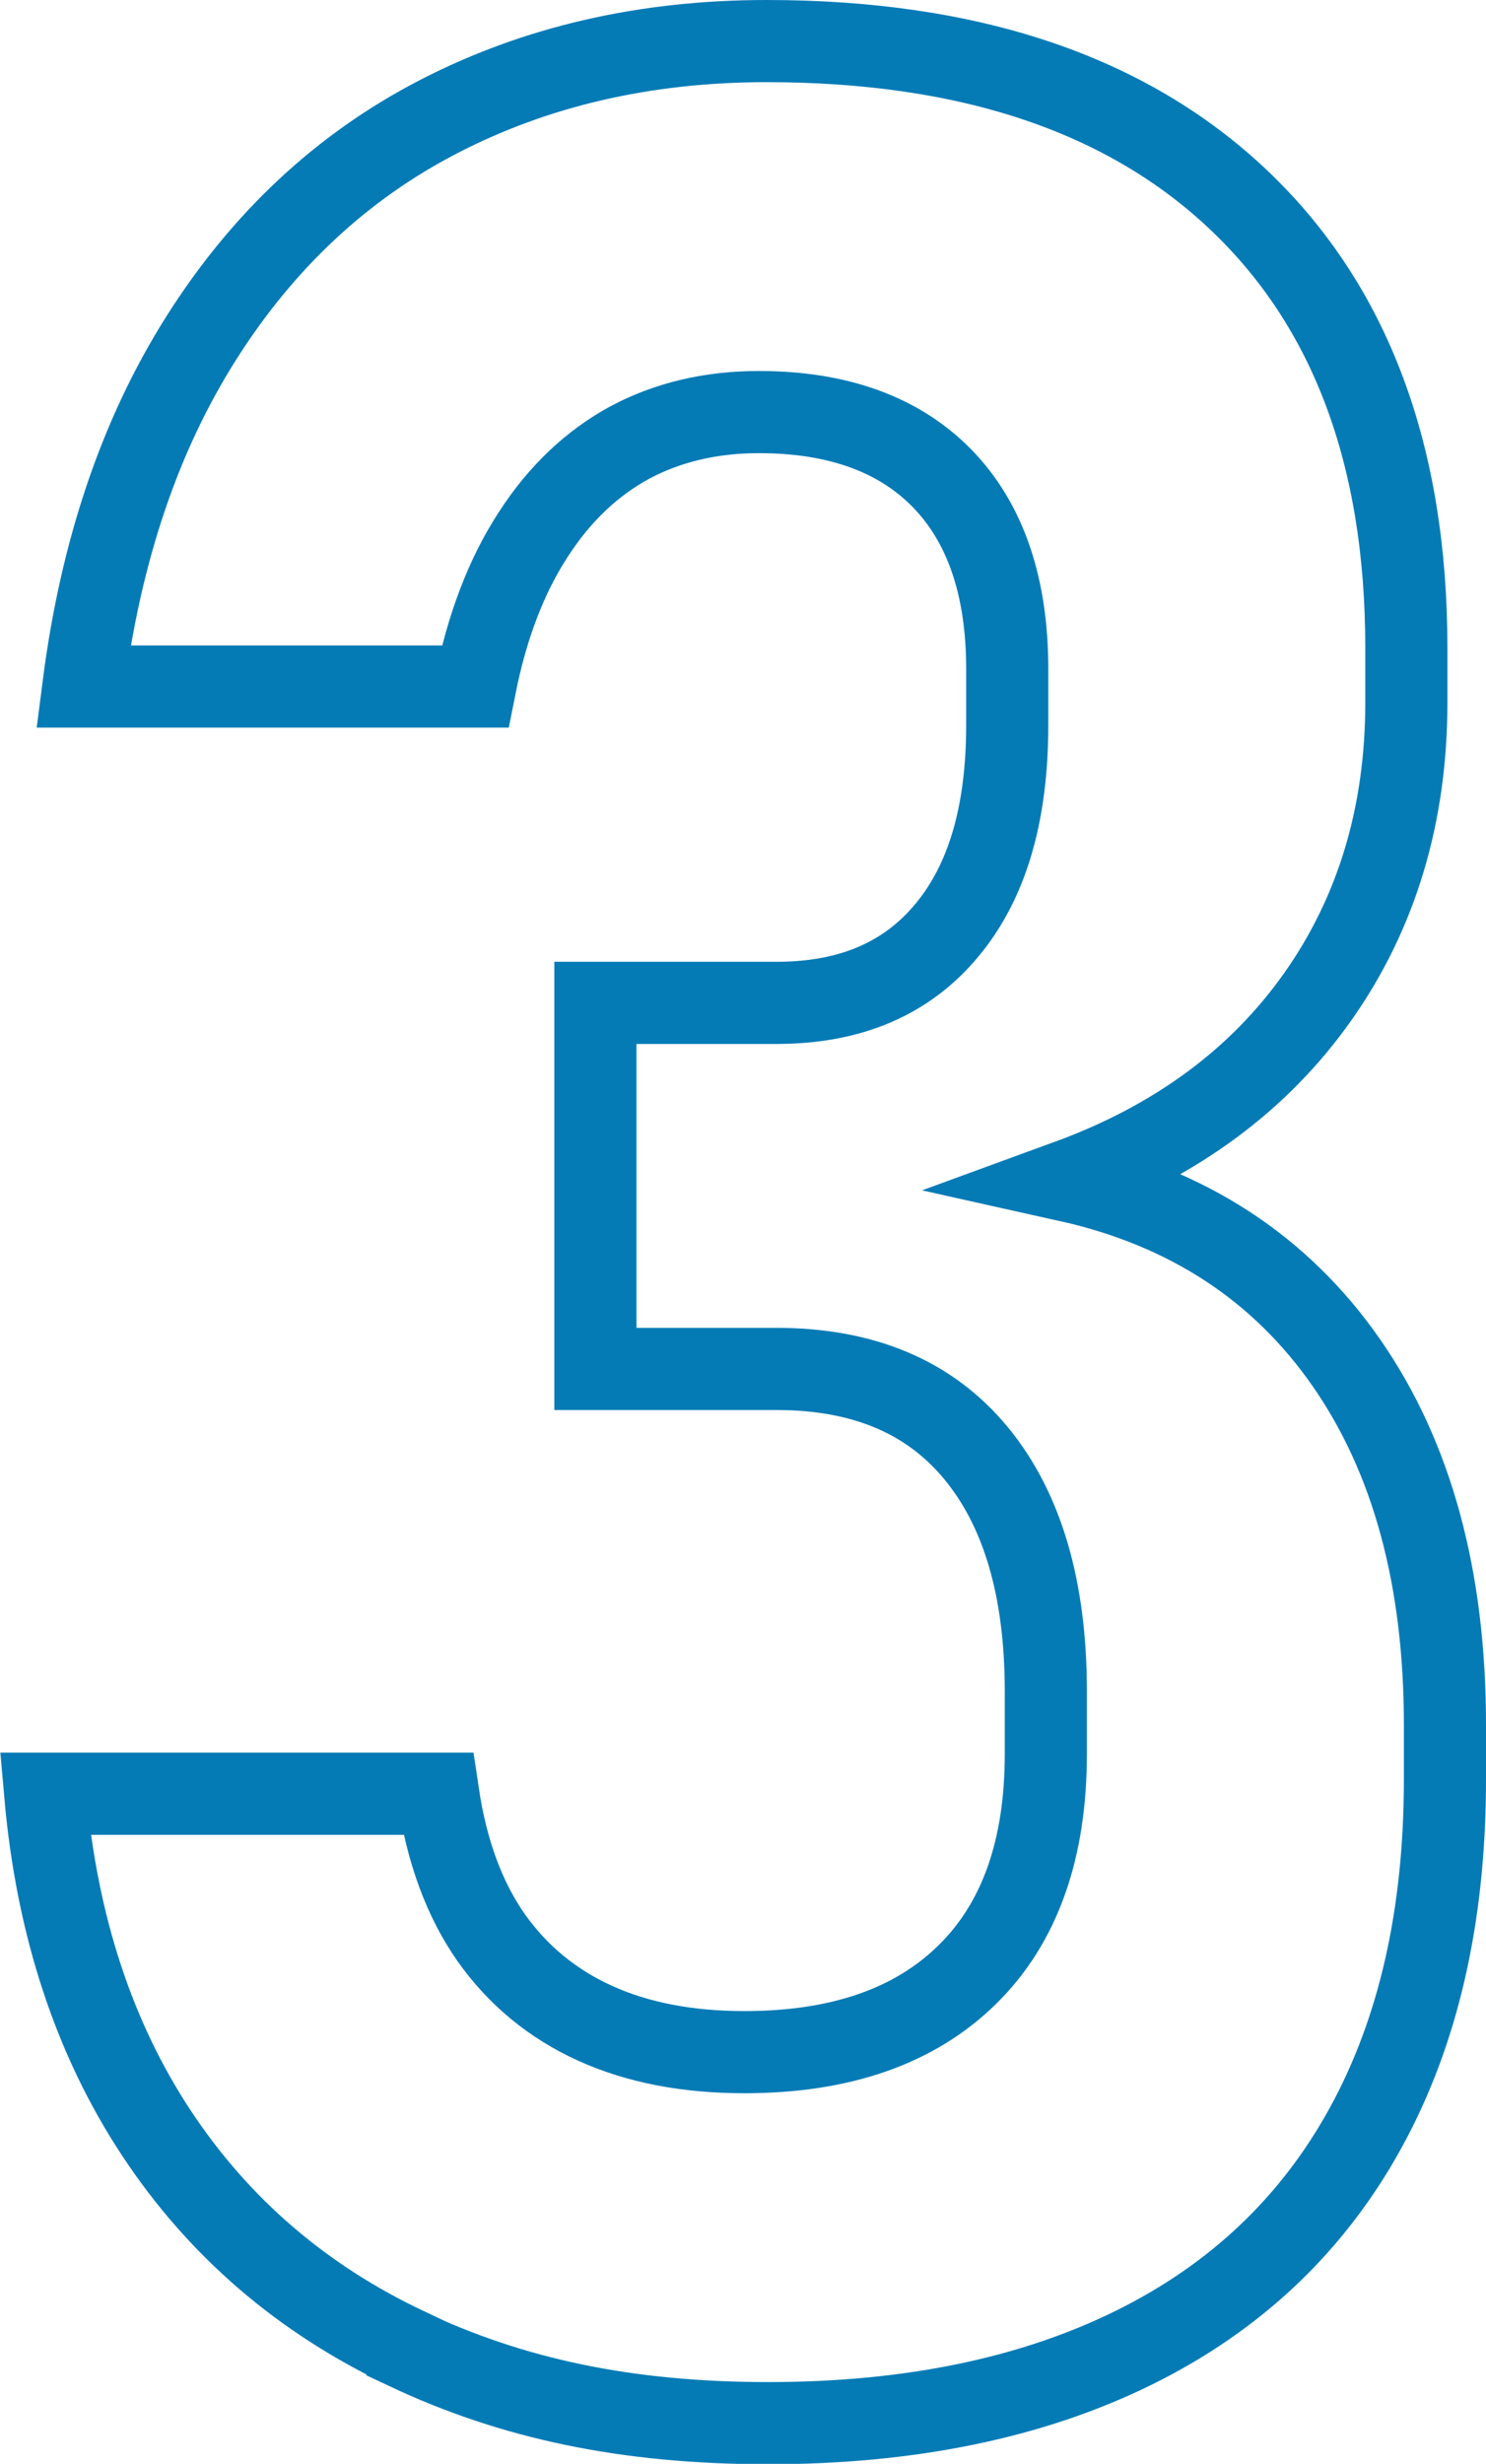
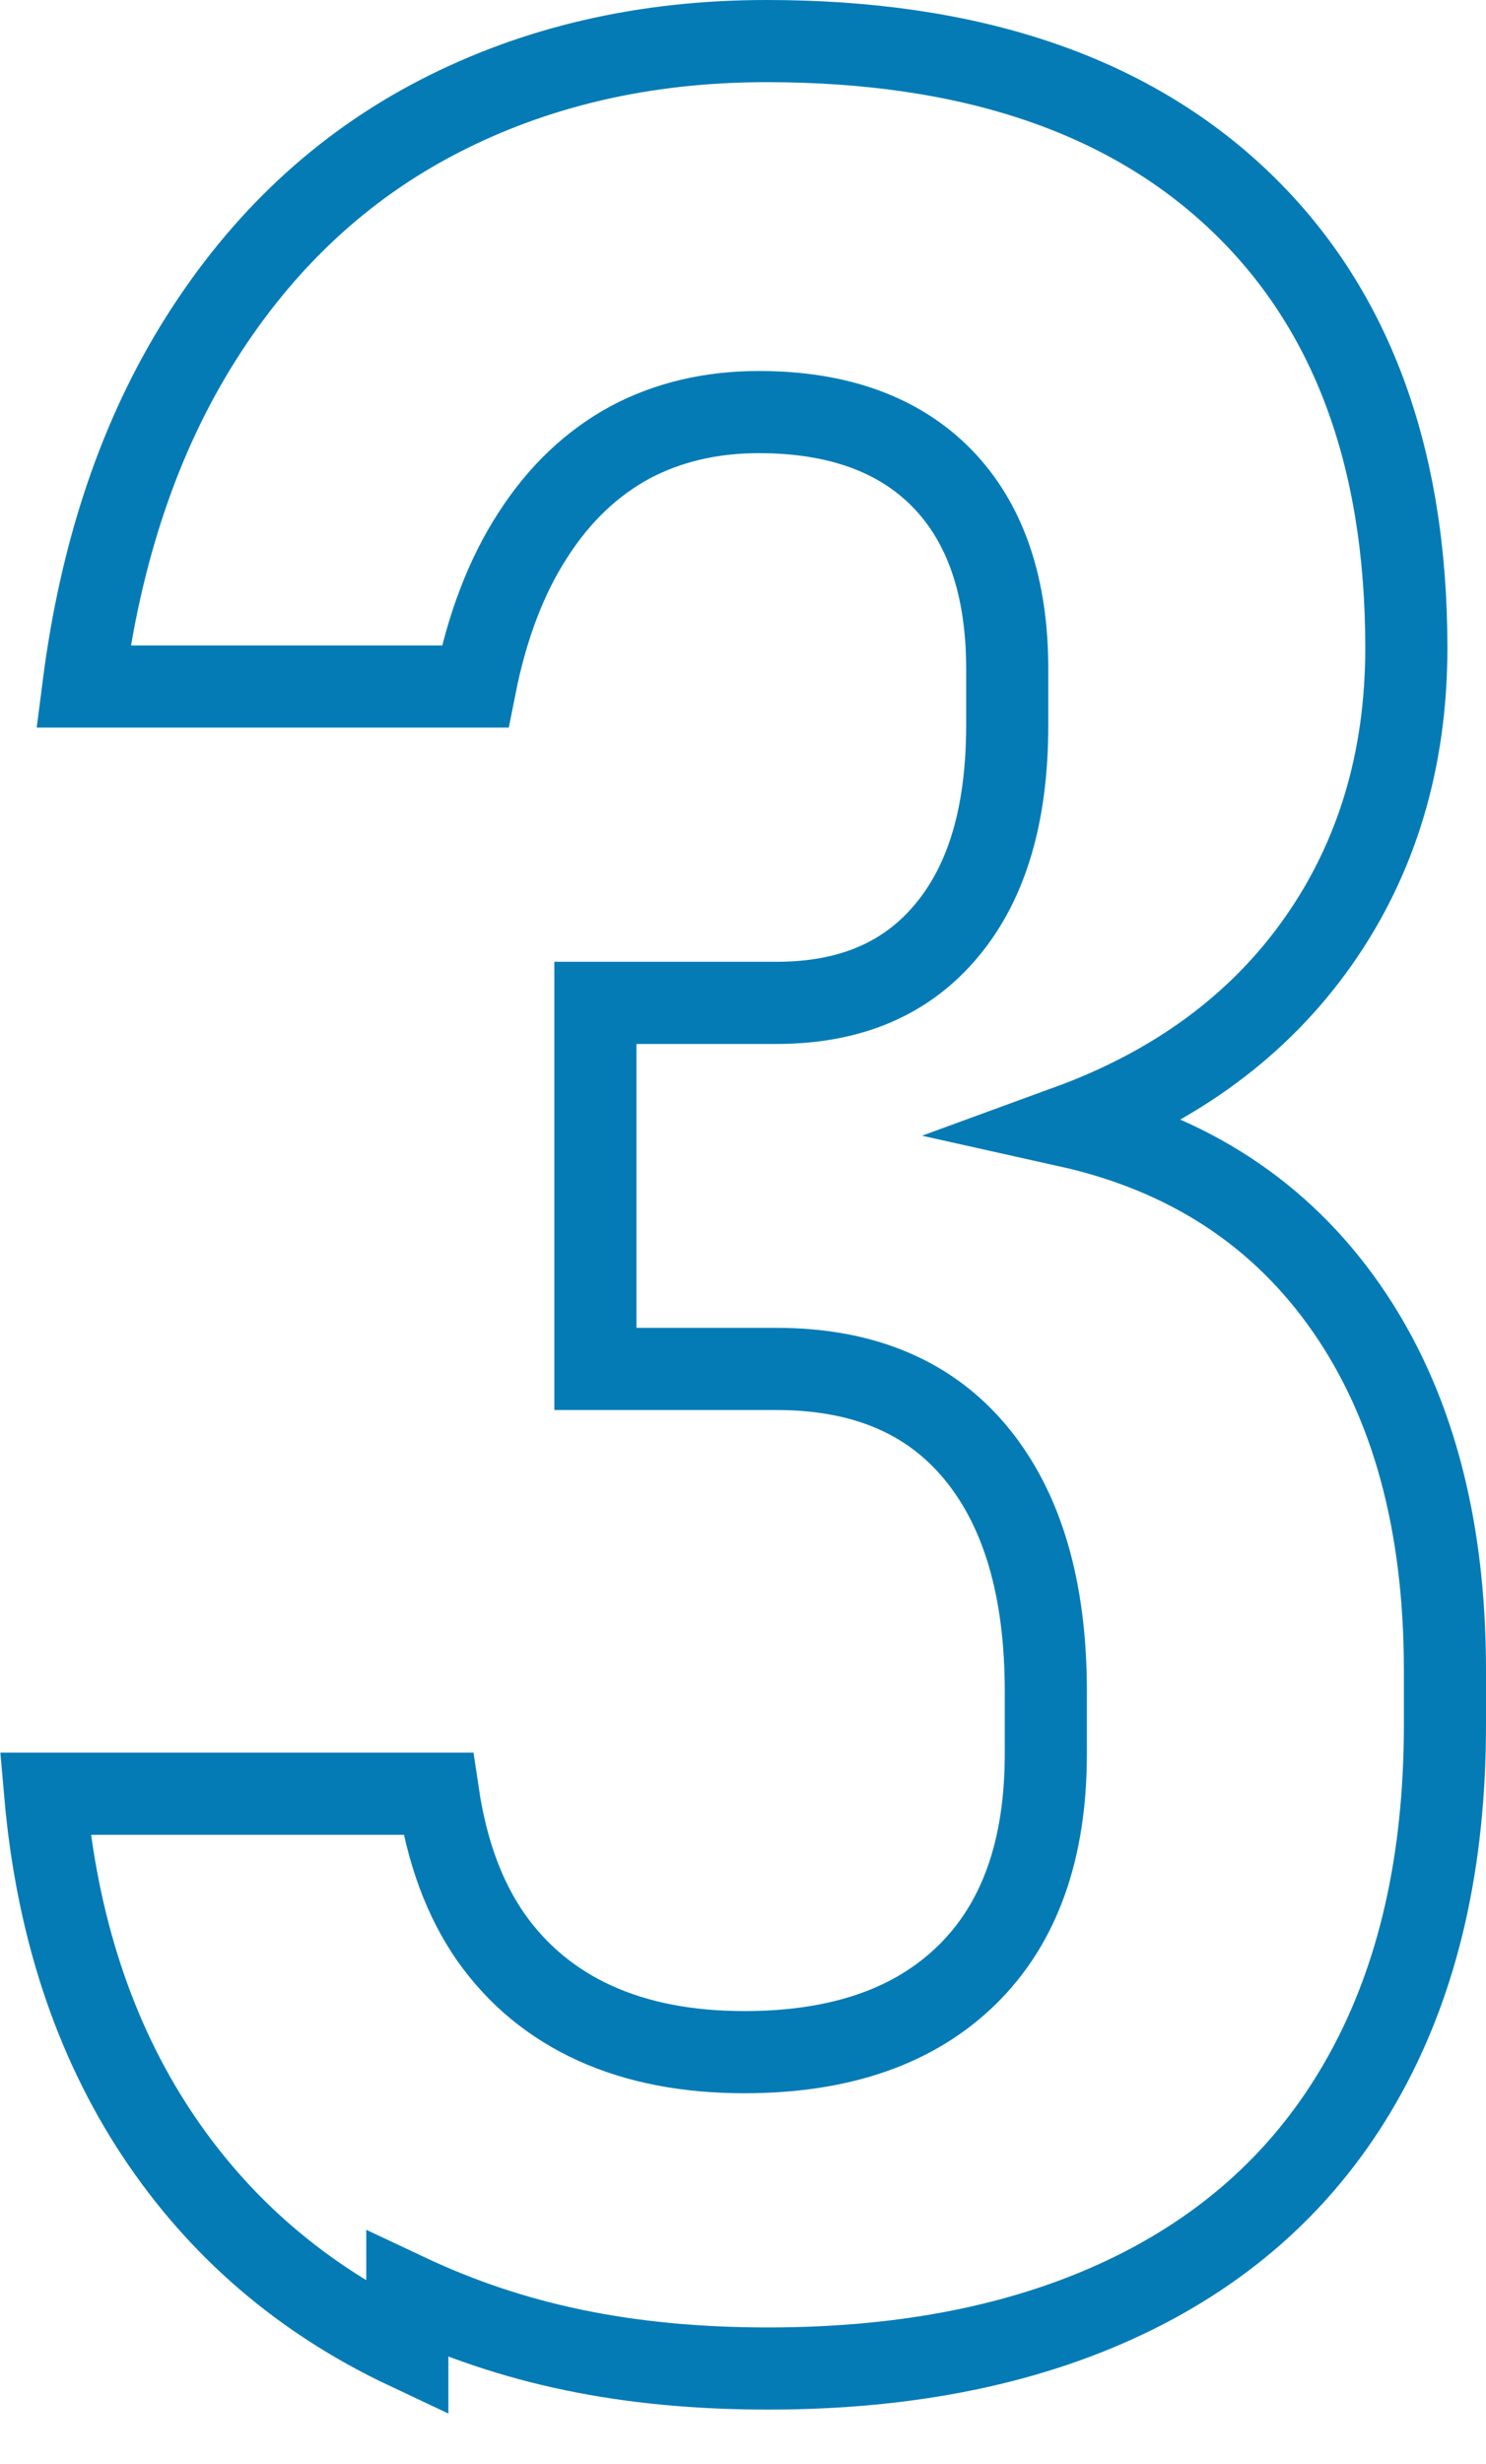
<svg xmlns="http://www.w3.org/2000/svg" id="Calque_2" data-name="Calque 2" viewBox="0 0 36.19 59.97">
  <defs>
    <style>
      .cls-1 {
        fill: none;
        stroke: #057bb6;
        stroke-width: 2px;
      }
    </style>
  </defs>
  <g id="Calque_2-2" data-name="Calque 2">
-     <path class="cls-1" d="M9.92,57.17c-2.55-1.2-4.59-2.95-6.11-5.25s-2.43-5.06-2.71-8.26h9.57c.21,1.41.64,2.57,1.29,3.5.65.92,1.5,1.62,2.54,2.09,1.04.47,2.25.7,3.63.7,2.34,0,4.15-.63,5.43-1.89,1.28-1.26,1.91-3.05,1.91-5.37v-1.52c0-2.5-.57-4.43-1.7-5.8s-2.75-2.05-4.86-2.05h-4.41v-8.91h4.41c1.8,0,3.18-.59,4.16-1.78.98-1.18,1.46-2.84,1.46-4.98v-1.37c0-2-.53-3.55-1.58-4.63-1.05-1.08-2.55-1.62-4.47-1.62-1.17,0-2.22.25-3.14.74-.92.5-1.71,1.24-2.36,2.25-.65,1-1.12,2.23-1.41,3.69H2.03c.42-3.28,1.37-6.11,2.87-8.48,1.5-2.37,3.42-4.17,5.78-5.39,2.36-1.22,5.02-1.84,7.99-1.84,4.95,0,8.78,1.29,11.5,3.87,2.72,2.58,4.08,6.21,4.08,10.9v1.33c0,2.73-.72,5.12-2.15,7.15-1.43,2.03-3.46,3.53-6.09,4.49,2.92.65,5.18,2.13,6.78,4.43s2.4,5.24,2.4,8.81v1.33c0,3.31-.64,6.13-1.93,8.48s-3.17,4.13-5.64,5.35c-2.47,1.22-5.44,1.84-8.91,1.84s-6.24-.6-8.79-1.8Z" />
+     <path class="cls-1" d="M9.92,57.17c-2.55-1.2-4.59-2.95-6.11-5.25s-2.43-5.06-2.71-8.26h9.57c.21,1.41.64,2.57,1.29,3.5.65.92,1.5,1.62,2.54,2.09,1.04.47,2.25.7,3.63.7,2.34,0,4.15-.63,5.43-1.89,1.28-1.26,1.91-3.05,1.91-5.37v-1.52c0-2.5-.57-4.43-1.7-5.8s-2.75-2.05-4.86-2.05h-4.41v-8.91h4.41c1.8,0,3.18-.59,4.16-1.78.98-1.18,1.46-2.84,1.46-4.98v-1.37c0-2-.53-3.55-1.58-4.63-1.05-1.08-2.55-1.62-4.47-1.62-1.17,0-2.22.25-3.14.74-.92.5-1.71,1.24-2.36,2.25-.65,1-1.12,2.23-1.41,3.69H2.03c.42-3.28,1.37-6.11,2.87-8.48,1.5-2.37,3.42-4.17,5.78-5.39,2.36-1.22,5.02-1.84,7.99-1.84,4.95,0,8.78,1.29,11.5,3.87,2.72,2.58,4.08,6.21,4.08,10.9c0,2.73-.72,5.12-2.15,7.15-1.43,2.03-3.46,3.53-6.09,4.49,2.92.65,5.18,2.13,6.78,4.43s2.4,5.24,2.4,8.81v1.33c0,3.31-.64,6.13-1.93,8.48s-3.17,4.13-5.64,5.35c-2.47,1.22-5.44,1.84-8.91,1.84s-6.24-.6-8.79-1.8Z" />
  </g>
</svg>